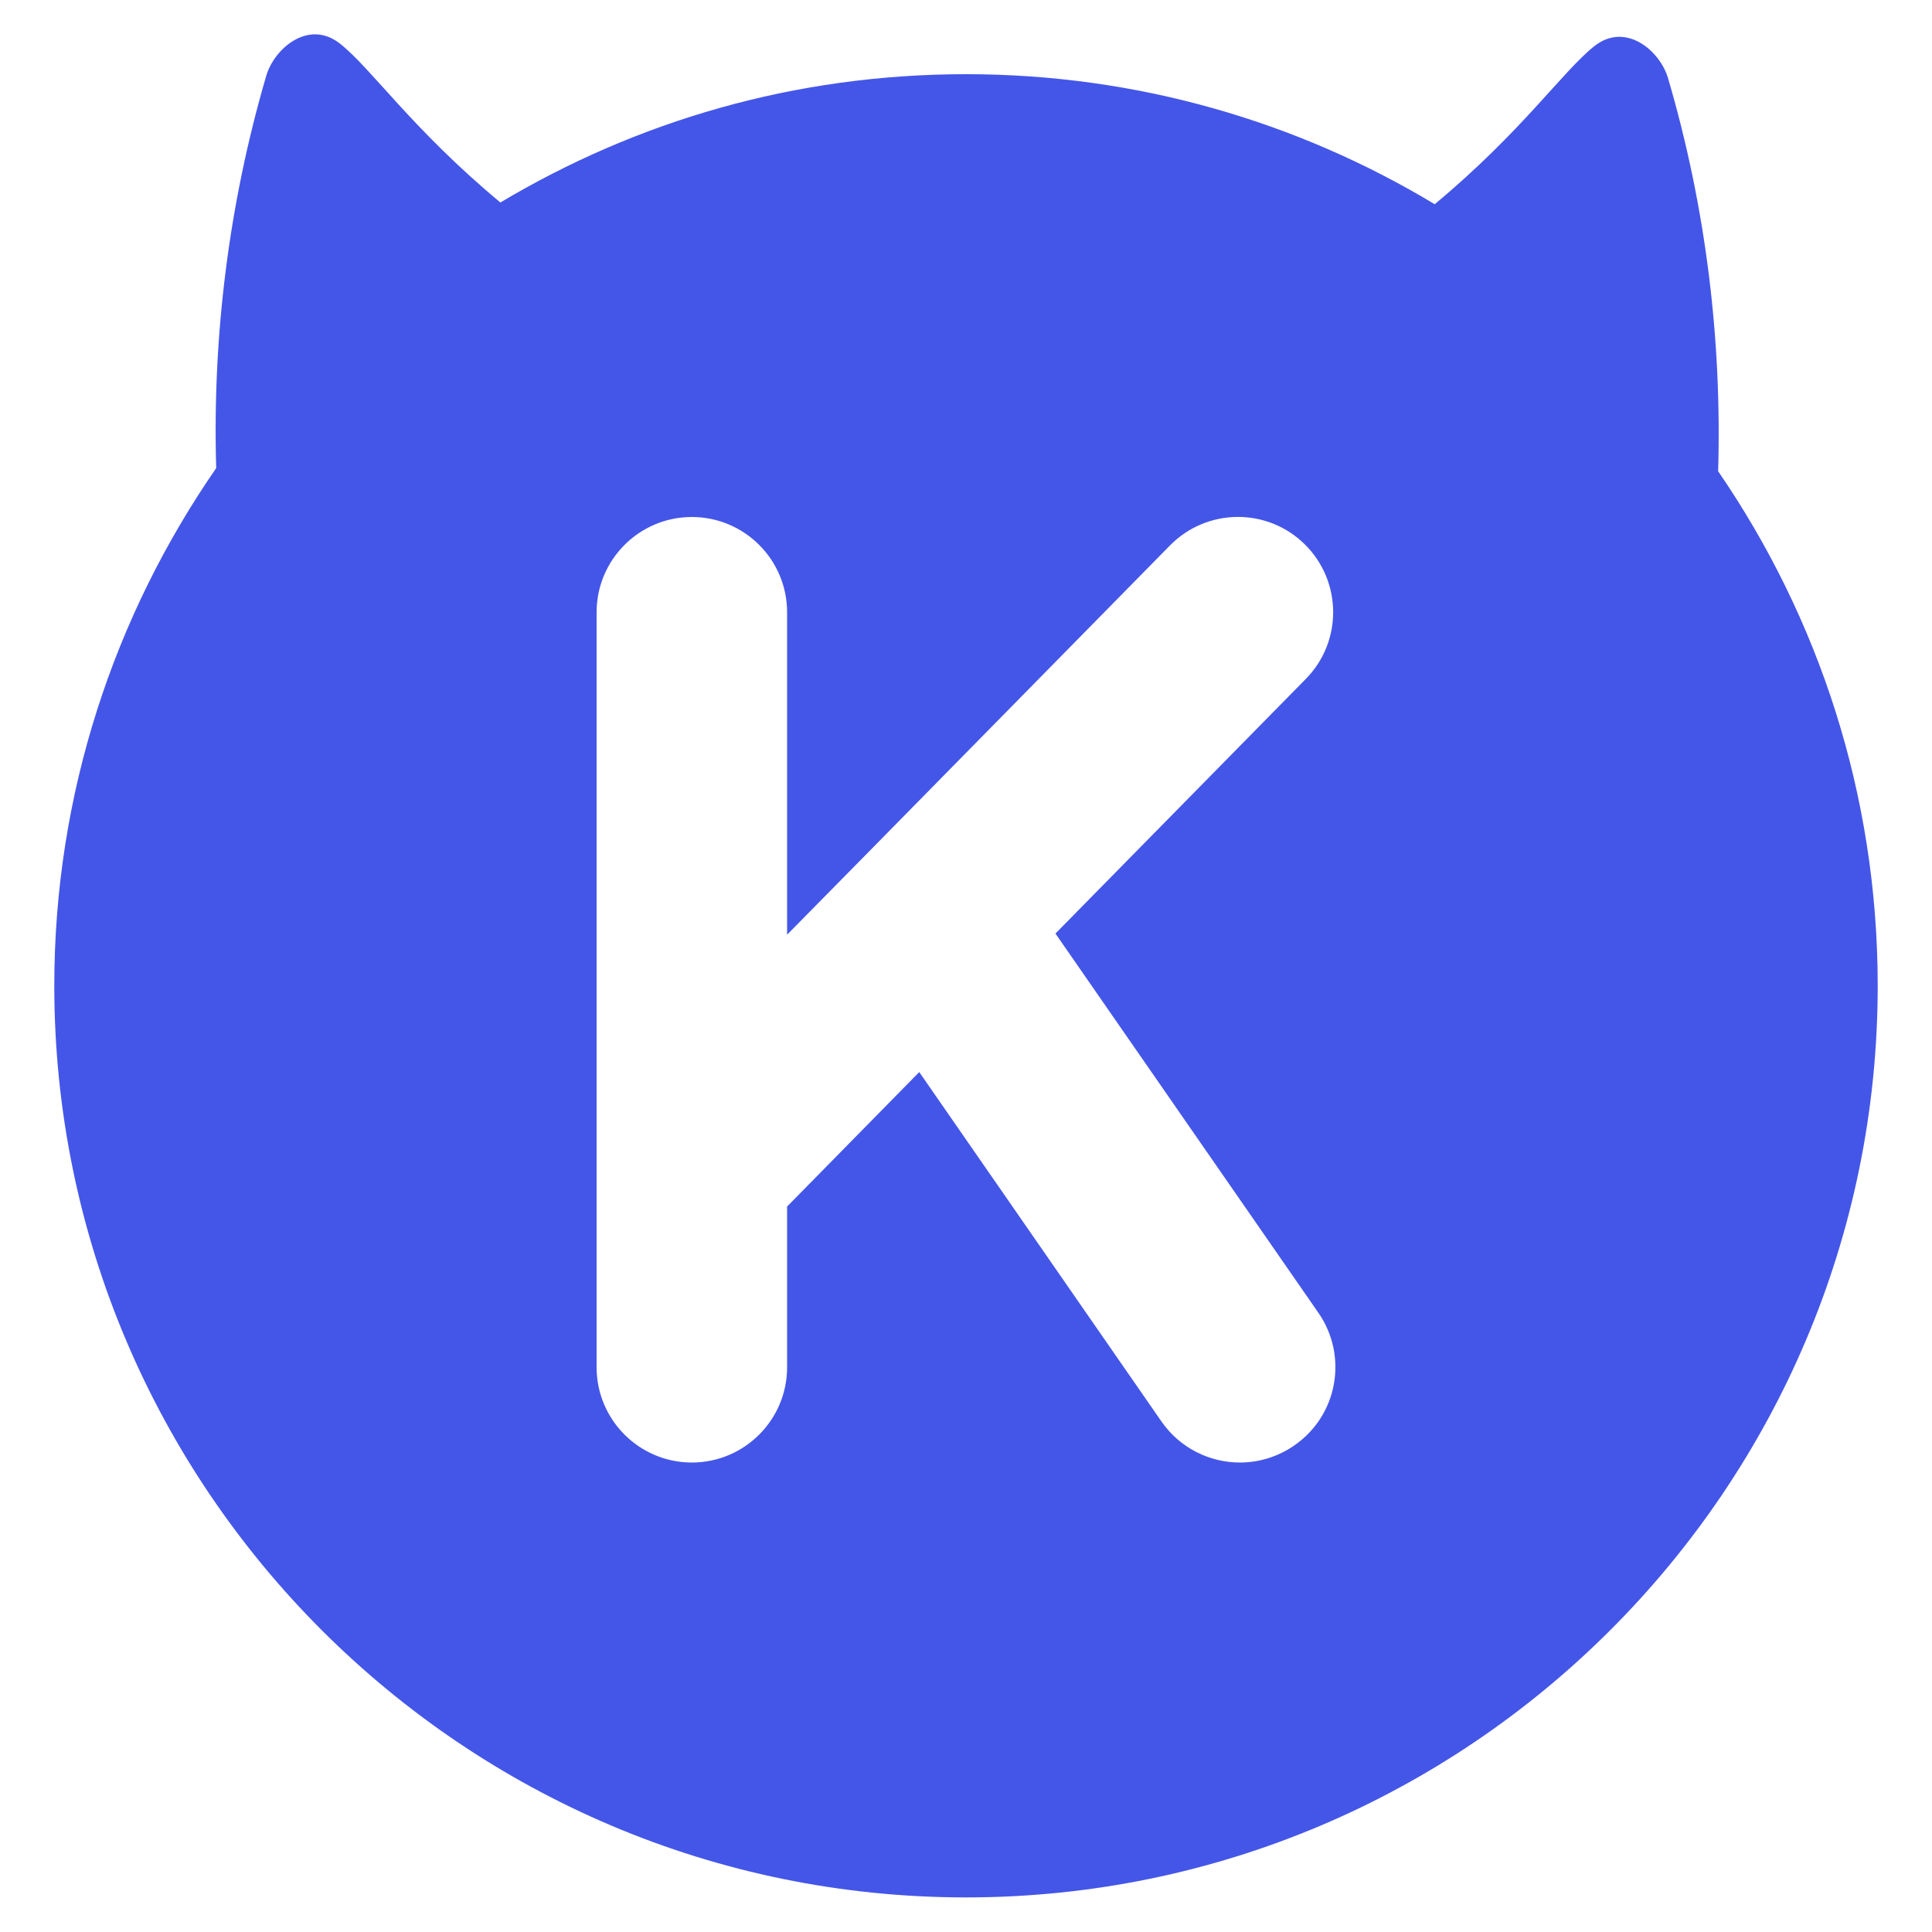
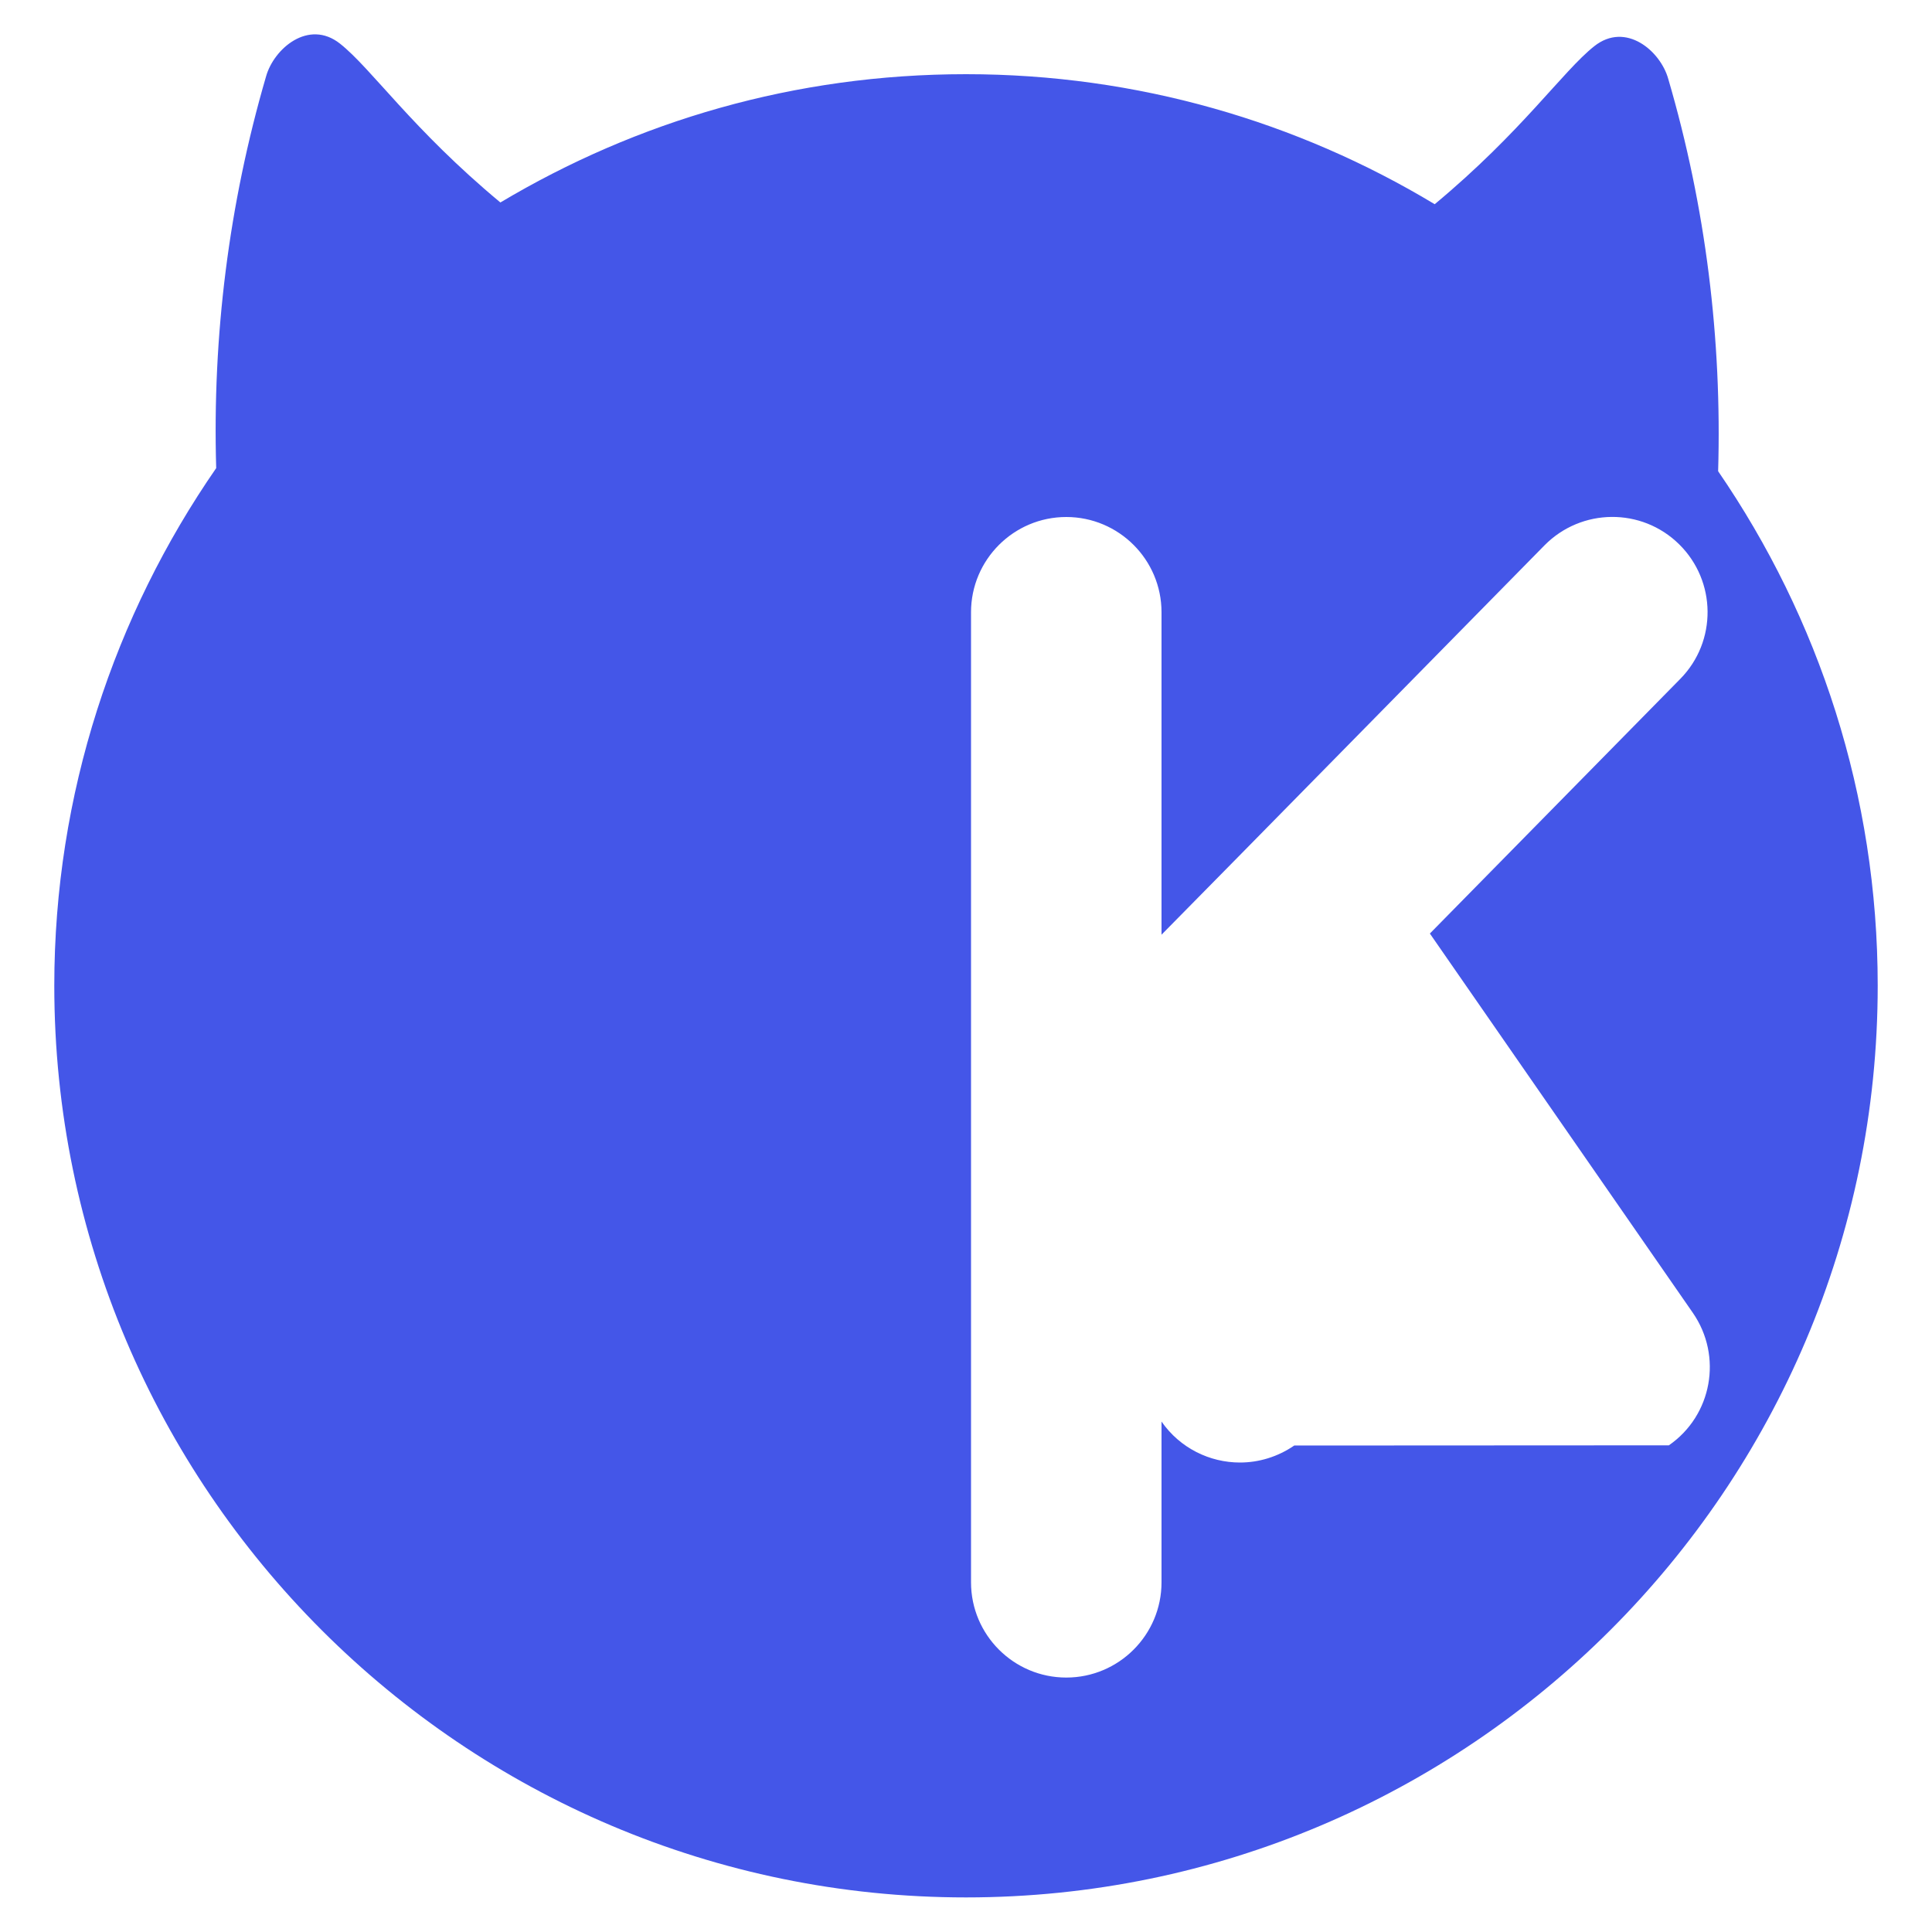
<svg xmlns="http://www.w3.org/2000/svg" id="_圖層_1" viewBox="0 0 100 100">
  <defs>
    <style>.cls-1{fill:#4456e8;}</style>
  </defs>
-   <path class="cls-1" d="m88.93,24.4c.2-6.84-.64-13.69-2.58-20.31-.4-1.45-2.2-2.99-3.83-1.7-1.64,1.3-3.73,4.41-8.26,8.18-7.09-4.27-15.39-6.73-24.26-6.73s-17.04,2.43-24.1,6.64c-4.56-3.79-6.66-6.92-8.3-8.22-1.63-1.29-3.43.26-3.83,1.7-1.93,6.61-2.78,13.45-2.58,20.27-5.27,7.62-8.38,16.85-8.38,26.79,0,26.02,21.17,47.19,47.19,47.19s47.19-21.17,47.19-47.19c0-9.87-3.05-19.04-8.26-26.63Zm-21.94,50.42c-.86.59-1.84.88-2.81.88-1.56,0-3.1-.74-4.06-2.12l-12.54-18.09-6.84,6.96v8.32c0,2.72-2.21,4.93-4.93,4.93s-4.93-2.21-4.93-4.93V31.69c0-2.72,2.21-4.93,4.93-4.93s4.93,2.21,4.93,4.93v16.69l3.93-3.99s.01-.01.02-.02l15.87-16.14c1.91-1.94,5.03-1.97,6.97-.06,1.94,1.91,1.97,5.03.06,6.97l-12.96,13.18,13.61,19.63c1.55,2.24,1,5.31-1.24,6.86Z" />
+   <path class="cls-1" d="m88.93,24.4c.2-6.84-.64-13.69-2.58-20.31-.4-1.45-2.2-2.99-3.83-1.7-1.64,1.3-3.73,4.41-8.26,8.18-7.09-4.27-15.39-6.73-24.26-6.73s-17.04,2.43-24.1,6.64c-4.56-3.79-6.66-6.92-8.3-8.22-1.63-1.29-3.43.26-3.83,1.7-1.93,6.61-2.78,13.45-2.58,20.27-5.27,7.62-8.38,16.85-8.38,26.79,0,26.02,21.17,47.19,47.19,47.19s47.19-21.17,47.19-47.19c0-9.87-3.05-19.04-8.26-26.63Zm-21.94,50.42c-.86.59-1.84.88-2.81.88-1.56,0-3.1-.74-4.06-2.12v8.32c0,2.72-2.21,4.93-4.93,4.93s-4.93-2.21-4.93-4.93V31.69c0-2.72,2.21-4.93,4.93-4.93s4.93,2.21,4.93,4.93v16.69l3.93-3.99s.01-.01.02-.02l15.87-16.14c1.91-1.94,5.03-1.97,6.97-.06,1.94,1.91,1.97,5.03.06,6.97l-12.96,13.18,13.61,19.63c1.55,2.24,1,5.31-1.24,6.86Z" />
</svg>